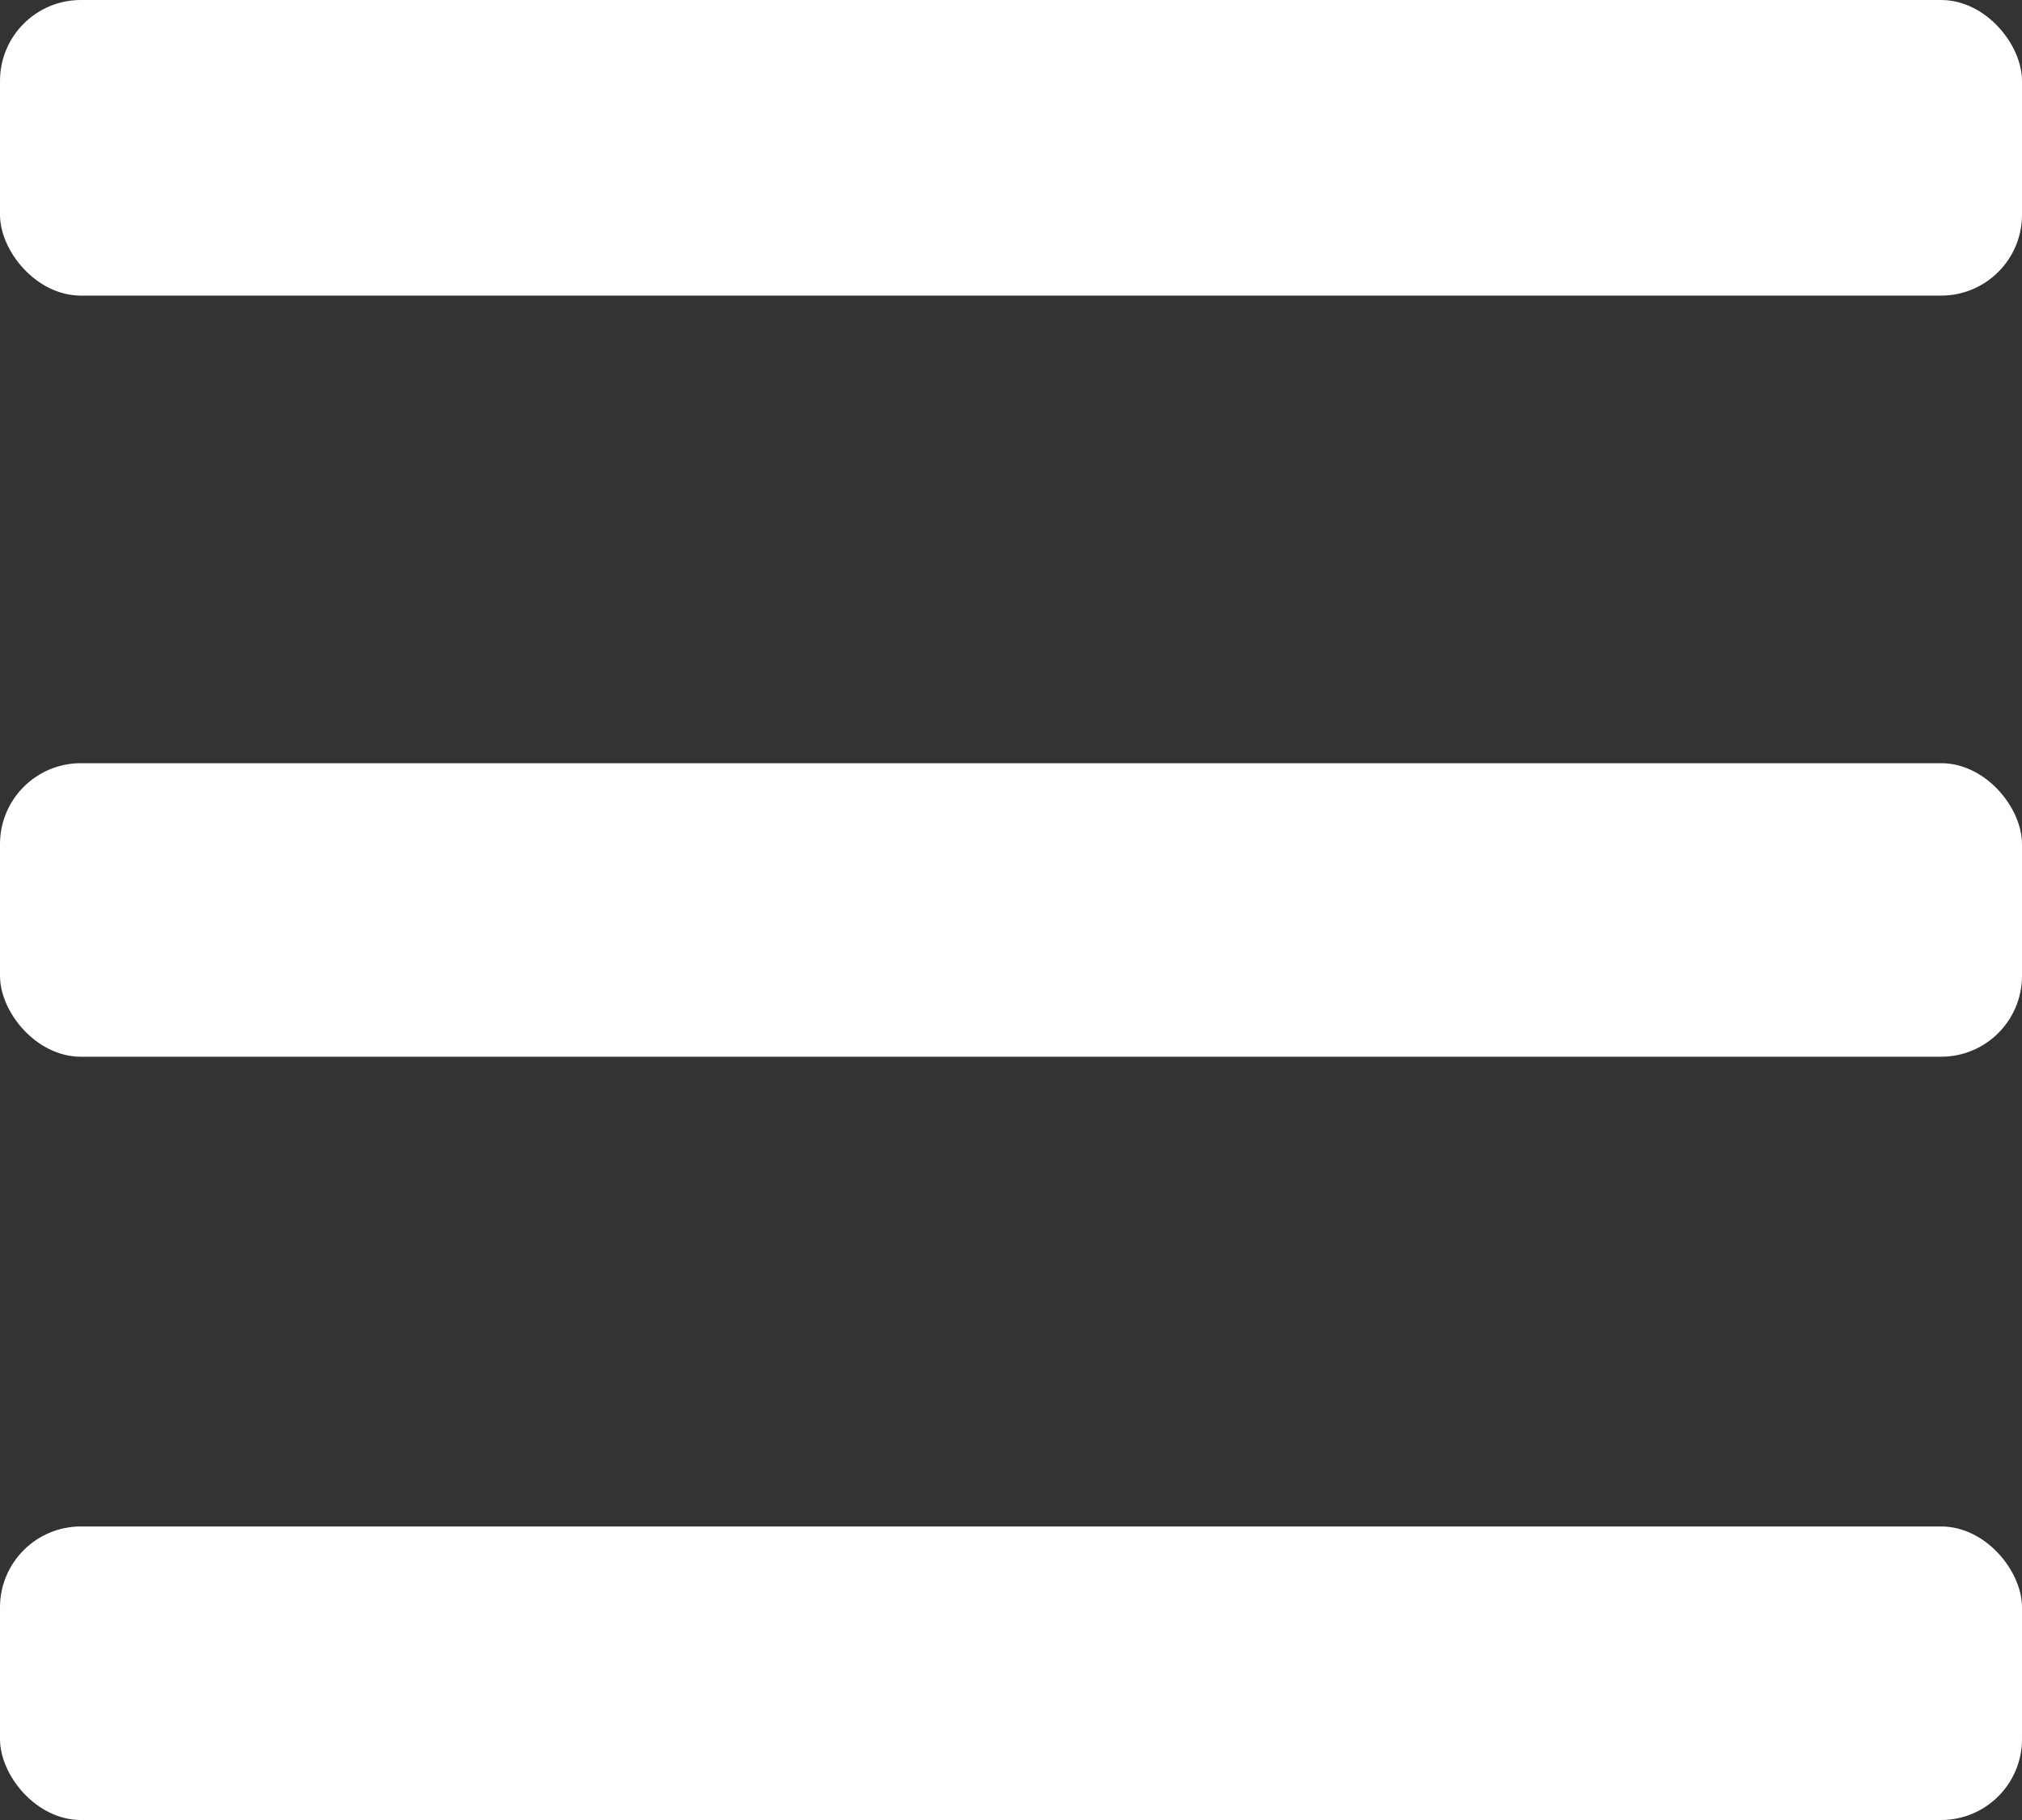
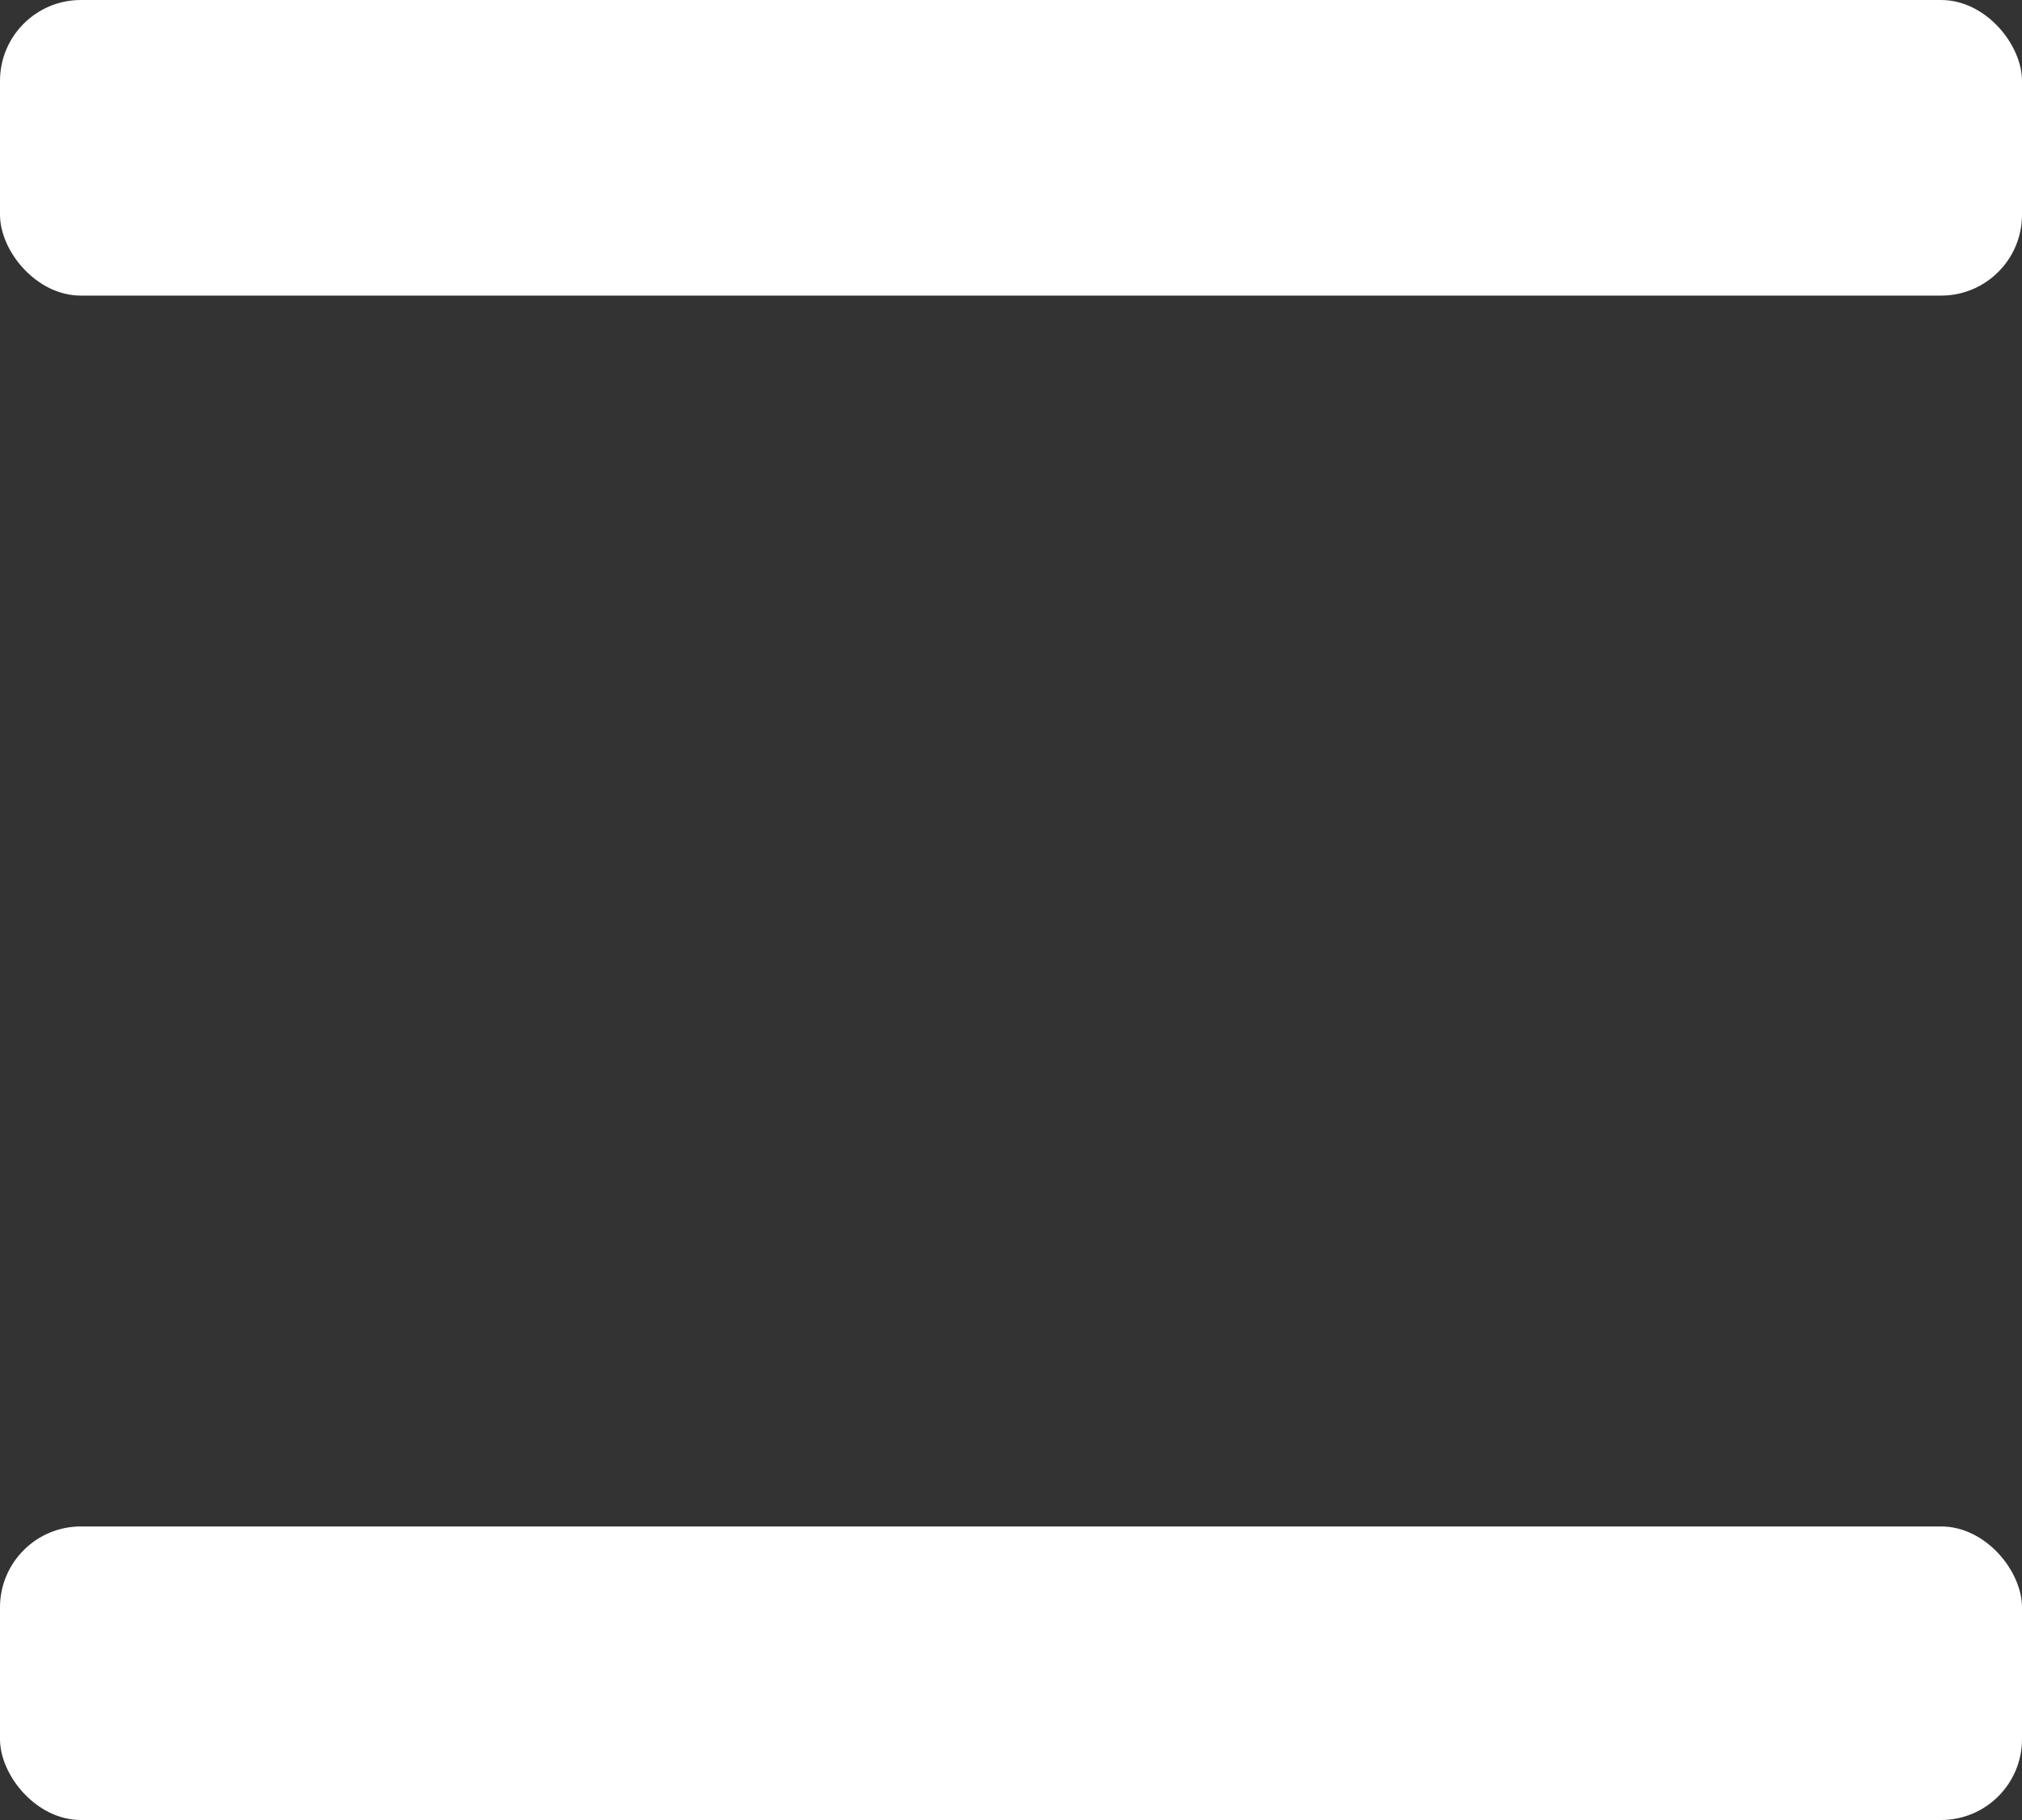
<svg xmlns="http://www.w3.org/2000/svg" width="50" height="45" viewBox="0 0 50 45" fill="none">
  <rect x="0" y="0" width="50" height="45" fill="#333333" stroke="none" />
  <rect width="50" height="7.309" rx="2" fill="white" />
  <rect y="37.742" width="50" height="7.258" rx="2" fill="white" />
-   <rect y="18.87" width="50" height="7.258" rx="2" fill="white" />
</svg>